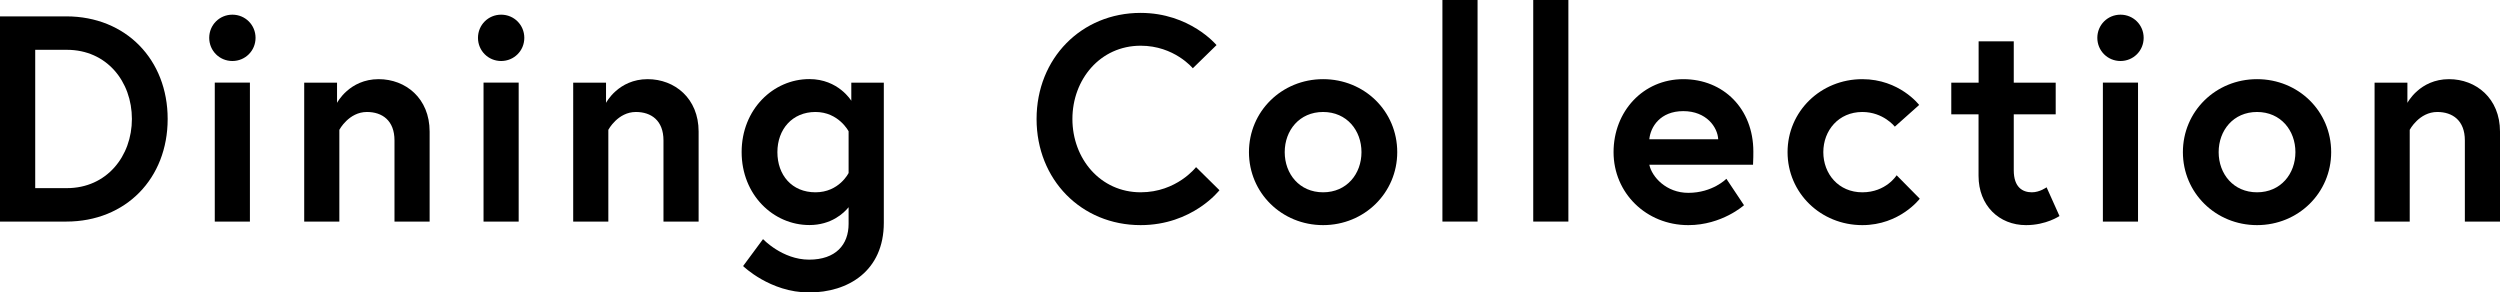
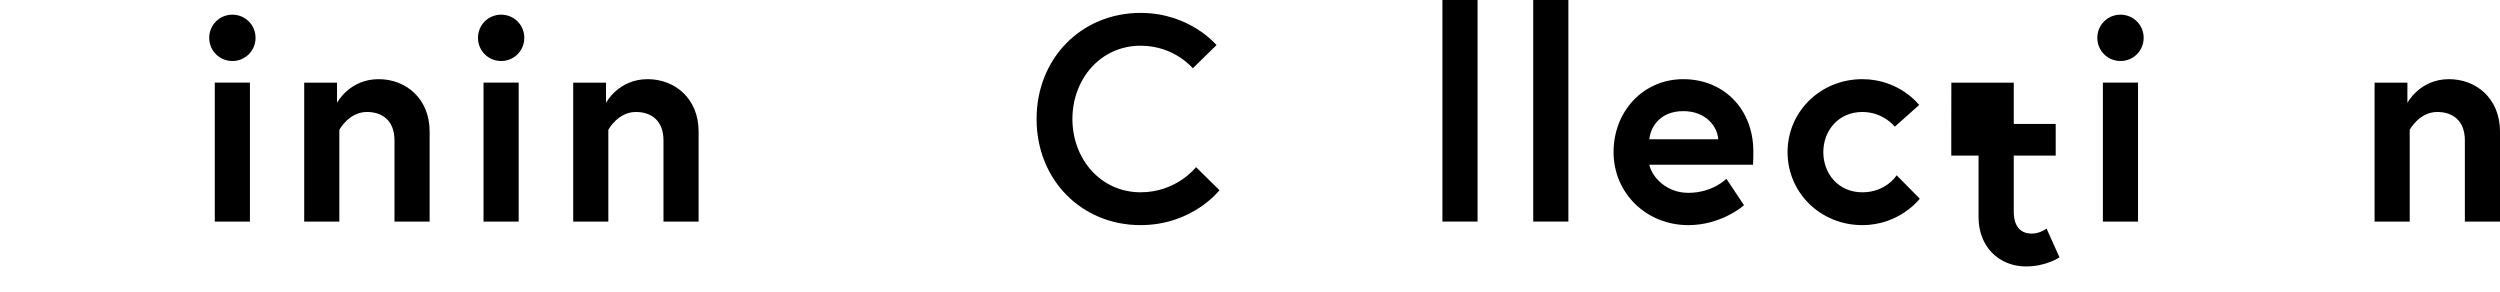
<svg xmlns="http://www.w3.org/2000/svg" id="_レイヤー_2" data-name="レイヤー 2" viewBox="0 0 323.71 37.87">
  <defs>
    <style>
      .cls-1 {
        stroke-width: 0px;
      }
    </style>
  </defs>
  <g id="_レイヤー_1-2" data-name="レイヤー 1">
    <g>
-       <path class="cls-1" d="m21.71,15.41c0,7.67-5.39,13.28-13.13,13.28H0V2.12h8.58c7.74,0,13.13,5.62,13.13,13.28Zm-4.63,0c0-4.86-3.26-8.96-8.42-8.96h-4.1v17.91h4.1c5.16,0,8.42-4.14,8.42-8.96Z" />
      <path class="cls-1" d="m30.09,1.9c1.67,0,3,1.33,3,3s-1.33,3-3,3-3-1.33-3-3,1.33-3,3-3Zm-2.28,8.8h4.55v17.99h-4.55V10.7Z" />
      <path class="cls-1" d="m55.63,17.04v11.65h-4.55v-10.51c0-2.58-1.59-3.68-3.57-3.68-2.35,0-3.57,2.31-3.57,2.31v11.88h-4.55V10.7h4.25v2.62s1.59-3.07,5.39-3.07c3.49,0,6.6,2.47,6.6,6.79Z" />
      <path class="cls-1" d="m64.89,1.9c1.67,0,3,1.33,3,3s-1.33,3-3,3-3-1.33-3-3,1.33-3,3-3Zm-2.28,8.8h4.55v17.99h-4.55V10.7Z" />
      <path class="cls-1" d="m90.46,17.04v11.65h-4.55v-10.51c0-2.58-1.59-3.68-3.57-3.68-2.35,0-3.57,2.31-3.57,2.31v11.88h-4.55V10.7h4.25v2.62s1.59-3.07,5.39-3.07c3.49,0,6.6,2.47,6.6,6.79Z" />
-       <path class="cls-1" d="m104.8,29.14c-4.67,0-8.77-3.91-8.77-9.45s4.1-9.45,8.77-9.45c3.76,0,5.43,2.81,5.43,2.81v-2.35h4.21v18.14c0,6.26-4.63,9.03-9.68,9.03s-8.54-3.42-8.54-3.42l2.58-3.49s2.5,2.66,5.96,2.66,5.12-1.94,5.12-4.63v-2.16c-.61.76-2.24,2.31-5.08,2.31Zm5.08-12.14s-1.29-2.5-4.29-2.5-4.93,2.24-4.93,5.2,1.86,5.2,4.93,5.2,4.29-2.5,4.29-2.5v-5.39Z" />
      <path class="cls-1" d="m154.86,21.63l3.04,3s-3.49,4.52-10.21,4.52c-7.67,0-13.47-5.88-13.47-13.74s5.81-13.74,13.47-13.74c6.38,0,9.83,4.17,9.83,4.17l-3.07,3s-2.39-2.92-6.75-2.92c-5.24,0-8.84,4.36-8.84,9.49s3.61,9.49,8.84,9.49c4.67,0,7.17-3.26,7.17-3.26Z" />
-       <path class="cls-1" d="m180.92,19.7c0,5.27-4.25,9.45-9.6,9.45s-9.6-4.17-9.6-9.45,4.25-9.45,9.6-9.45,9.6,4.14,9.6,9.45Zm-4.63,0c0-2.81-1.9-5.2-4.97-5.2s-4.97,2.39-4.97,5.2,1.9,5.2,4.97,5.2,4.97-2.39,4.97-5.2Z" />
      <path class="cls-1" d="m186.77,0h4.55v28.69h-4.55V0Z" />
      <path class="cls-1" d="m198.53,0h4.55v28.69h-4.55V0Z" />
      <path class="cls-1" d="m227.03,19.62c0,.34,0,1.02-.04,1.71h-13.43c.34,1.59,2.2,3.64,5.05,3.64,3.15,0,4.93-1.82,4.93-1.82l2.28,3.42s-2.85,2.58-7.21,2.58c-5.46,0-9.68-4.17-9.68-9.45s3.83-9.45,9.03-9.45,9.07,3.83,9.07,9.37Zm-4.55-1.59c-.08-1.56-1.52-3.64-4.52-3.64s-4.25,2.05-4.4,3.64h8.92Z" />
      <path class="cls-1" d="m245.58,22.69l3,3.04s-2.58,3.42-7.44,3.42c-5.39,0-9.68-4.17-9.68-9.45s4.29-9.45,9.68-9.45c4.82,0,7.36,3.34,7.36,3.34l-3.15,2.81s-1.48-1.9-4.21-1.9c-3.07,0-5.05,2.39-5.05,5.2s1.97,5.2,5.05,5.2,4.44-2.2,4.44-2.2Z" />
-       <path class="cls-1" d="m252.67,10.7h3.53v-5.35h4.55v5.35h5.43v4.1h-5.43v7.25c0,2.2,1.14,2.85,2.35,2.85,1.02,0,1.9-.65,1.9-.65l1.67,3.72s-1.71,1.18-4.33,1.18c-3.49,0-6.15-2.54-6.15-6.38v-7.97h-3.53v-4.1Z" />
+       <path class="cls-1" d="m252.67,10.7h3.53h4.55v5.35h5.43v4.1h-5.43v7.25c0,2.2,1.14,2.85,2.35,2.85,1.02,0,1.9-.65,1.9-.65l1.67,3.72s-1.71,1.18-4.33,1.18c-3.49,0-6.15-2.54-6.15-6.38v-7.97h-3.53v-4.1Z" />
      <path class="cls-1" d="m274.57,1.9c1.67,0,3,1.33,3,3s-1.33,3-3,3-3-1.33-3-3,1.33-3,3-3Zm-2.28,8.8h4.55v17.99h-4.55V10.7Z" />
-       <path class="cls-1" d="m301.85,19.7c0,5.27-4.25,9.45-9.6,9.45s-9.6-4.17-9.6-9.45,4.25-9.45,9.6-9.45,9.6,4.14,9.6,9.45Zm-4.63,0c0-2.81-1.9-5.2-4.97-5.2s-4.97,2.39-4.97,5.2,1.9,5.2,4.97,5.2,4.97-2.39,4.97-5.2Z" />
      <path class="cls-1" d="m323.71,17.04v11.65h-4.55v-10.51c0-2.58-1.59-3.68-3.57-3.68-2.35,0-3.57,2.31-3.57,2.31v11.88h-4.55V10.7h4.25v2.62s1.59-3.07,5.39-3.07c3.49,0,6.6,2.47,6.6,6.79Z" />
    </g>
  </g>
</svg>